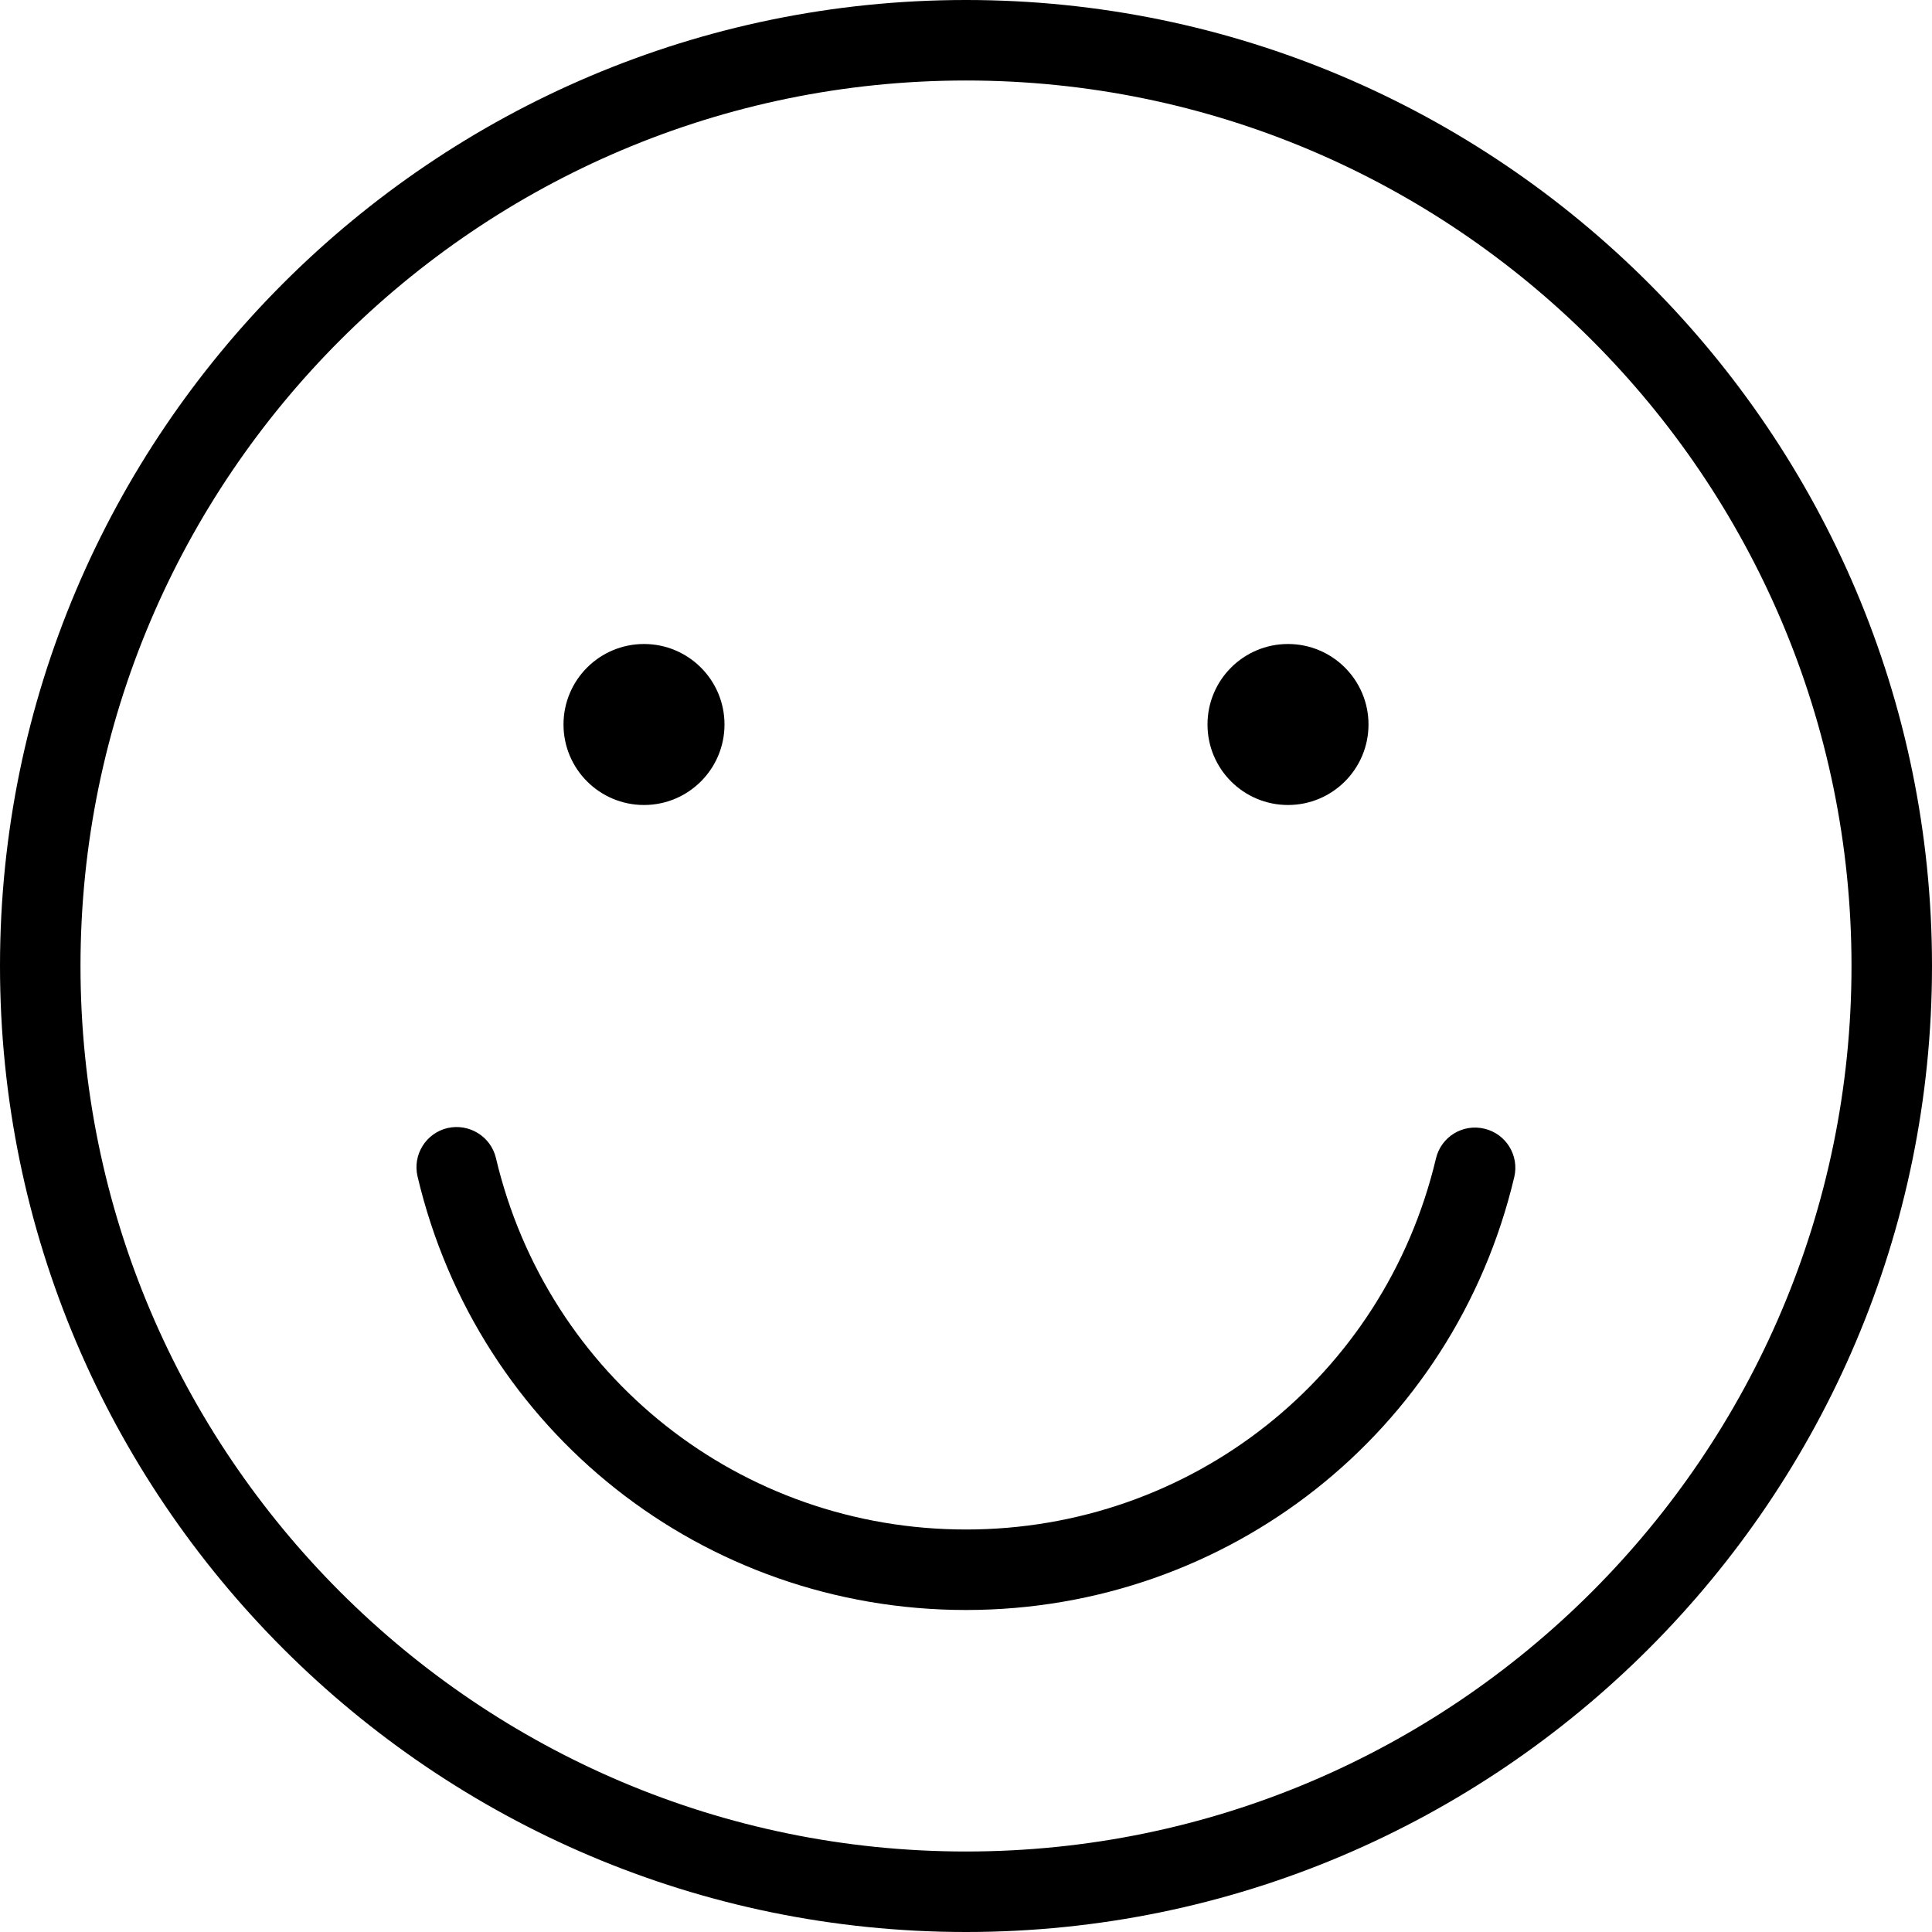
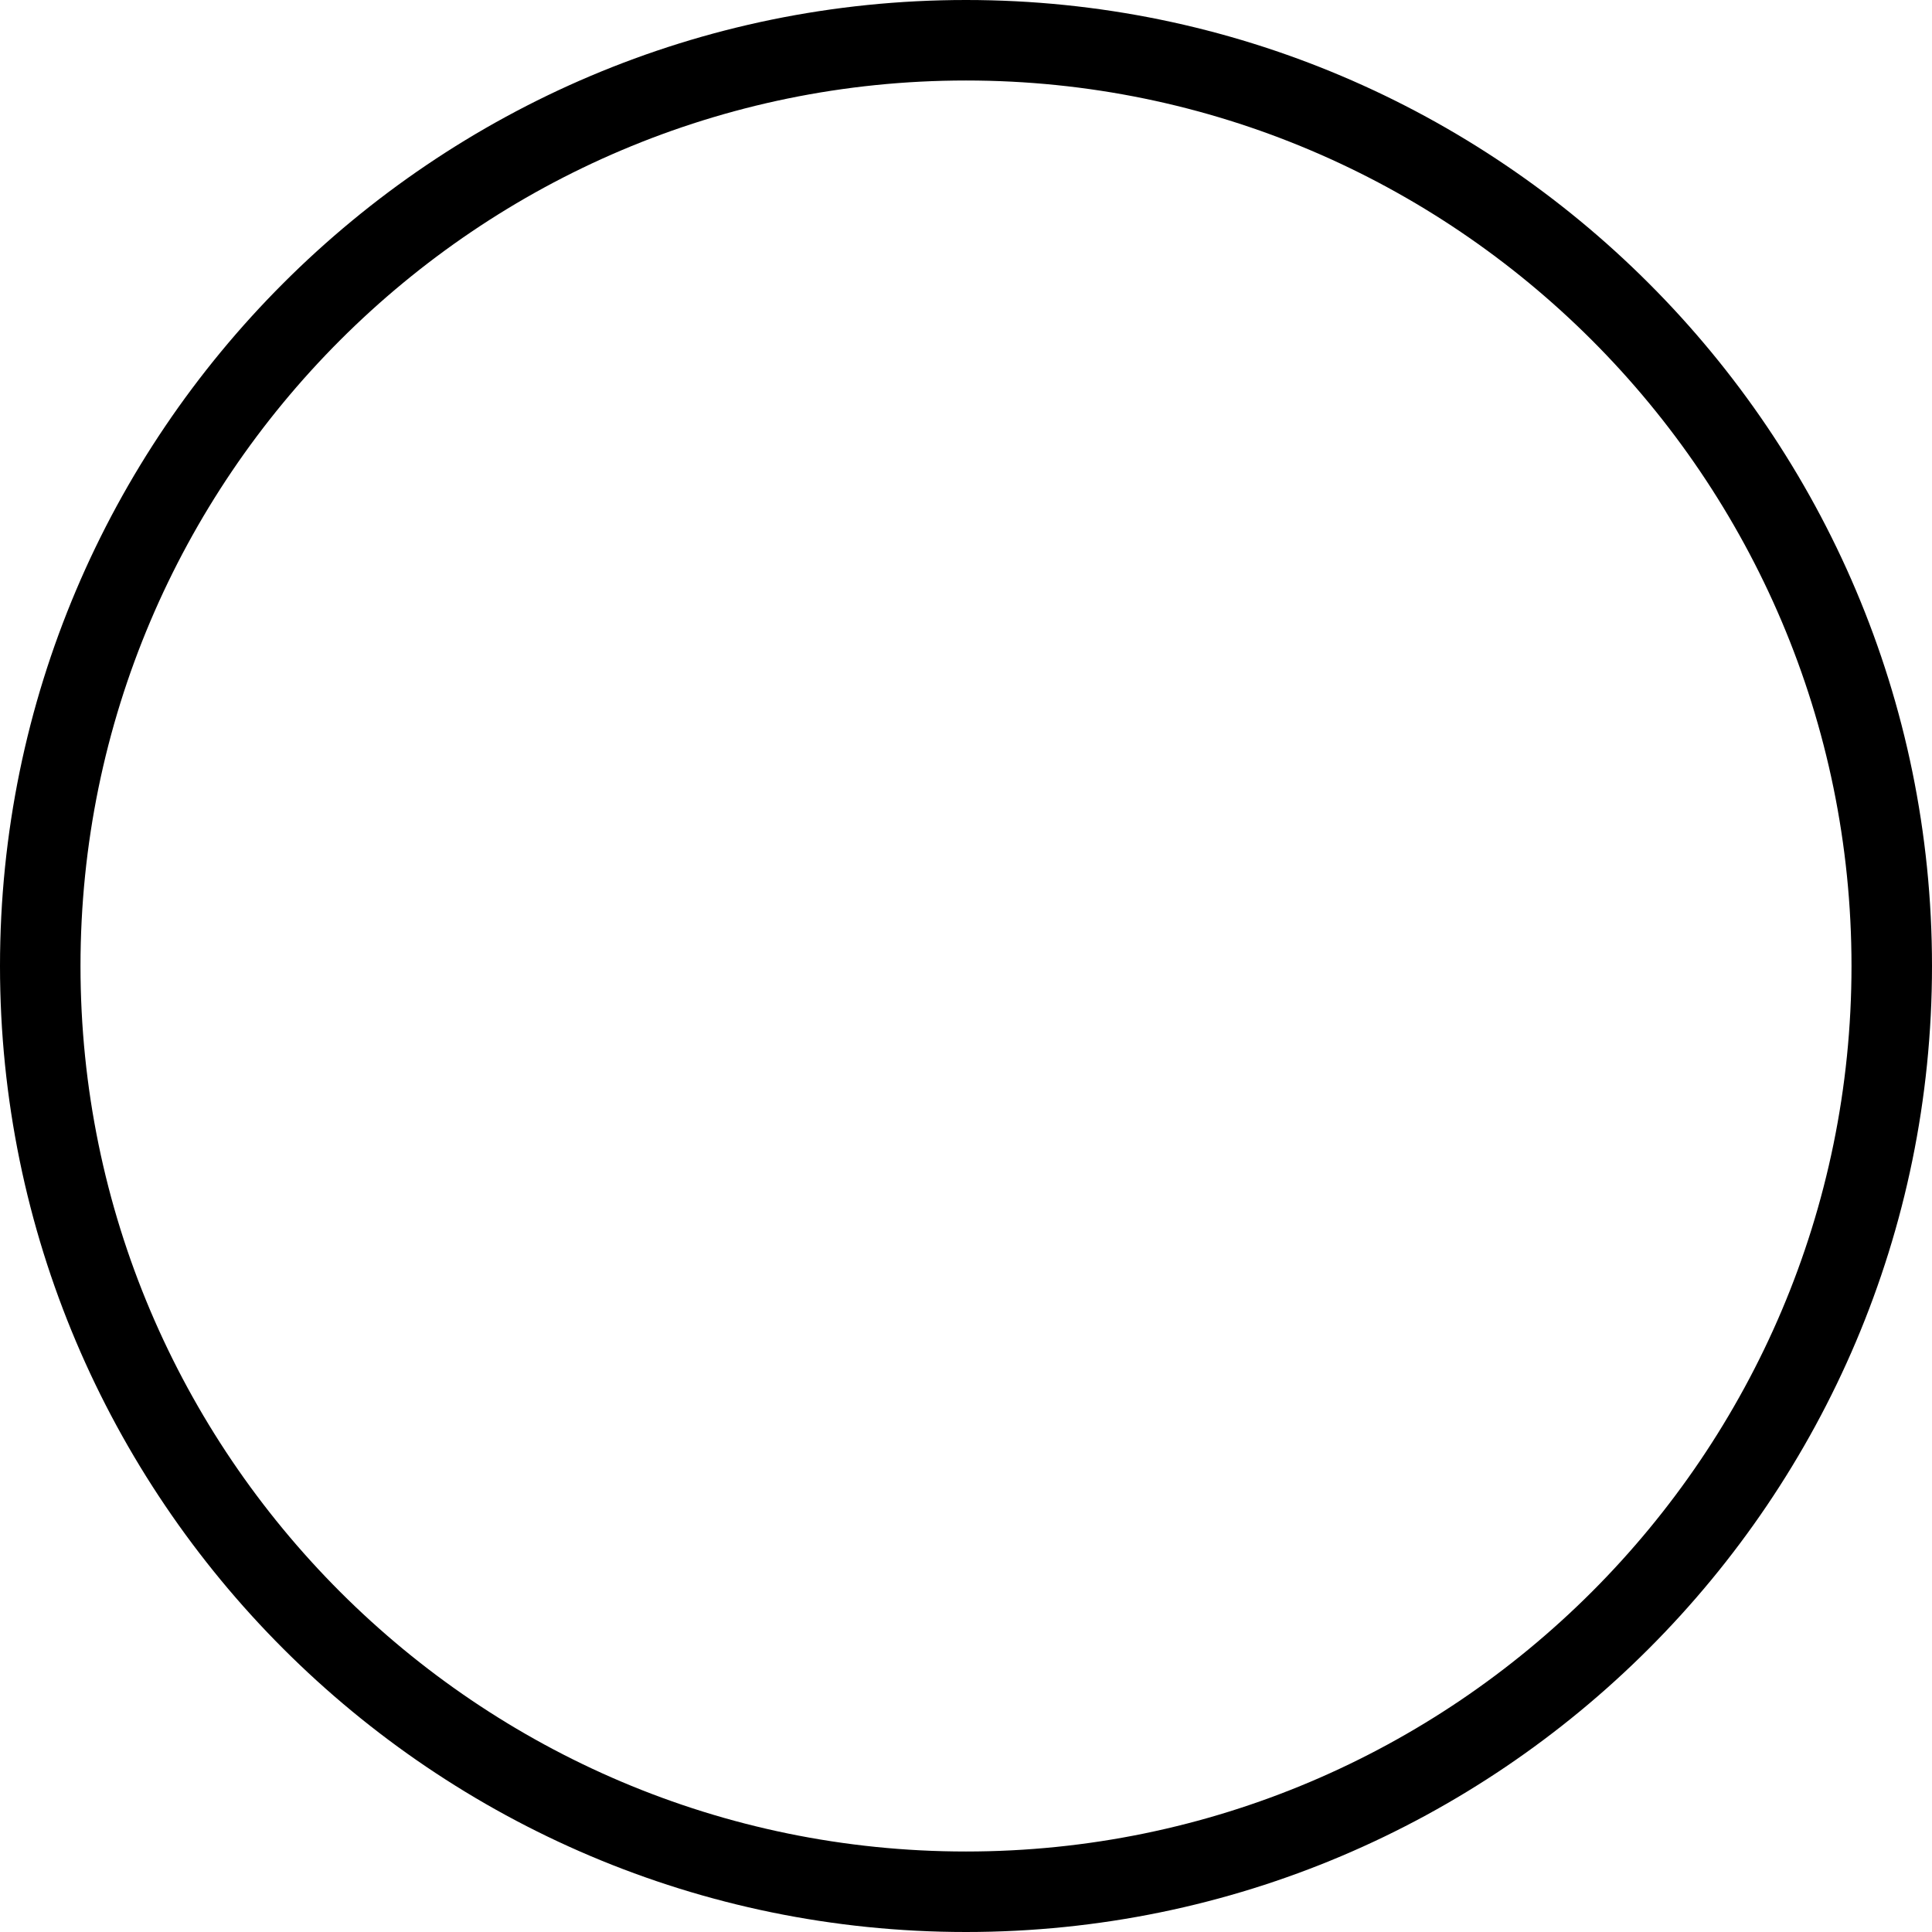
<svg xmlns="http://www.w3.org/2000/svg" version="1.1" id="Capa_1" x="0px" y="0px" viewBox="0 0 512 512" style="enable-background:new 0 0 512 512;" xml:space="preserve">
  <g>
    <g>
      <g>
        <path d="M256,0C114.844,0,0,114.844,0,256s114.844,256,256,256s256-114.844,256-256S397.156,0,256,0z M256,490.667     C126.604,490.667,21.333,385.396,21.333,256S126.604,21.333,256,21.333S490.667,126.604,490.667,256S385.396,490.667,256,490.667     z" />
-         <path d="M393.385,299.115c-5.781-1.385-11.49,2.177-12.844,7.906c-13.75,57.885-64.958,98.313-124.542,98.313     c-59.656,0-110.885-40.49-124.573-98.448c-1.365-5.75-7.146-9.24-12.833-7.938c-5.74,1.354-9.292,7.104-7.938,12.833     c15.979,67.646,75.75,114.885,145.344,114.885c69.51,0,129.26-47.167,145.292-114.708     C402.656,306.219,399.115,300.469,393.385,299.115z" />
-         <circle cx="170.667" cy="192" r="21.333" />
-         <circle cx="341.333" cy="192" r="21.333" />
      </g>
    </g>
  </g>
  <g>
</g>
  <g>
</g>
  <g>
</g>
  <g>
</g>
  <g>
</g>
  <g>
</g>
  <g>
</g>
  <g>
</g>
  <g>
</g>
  <g>
</g>
  <g>
</g>
  <g>
</g>
  <g>
</g>
  <g>
</g>
  <g>
</g>
</svg>